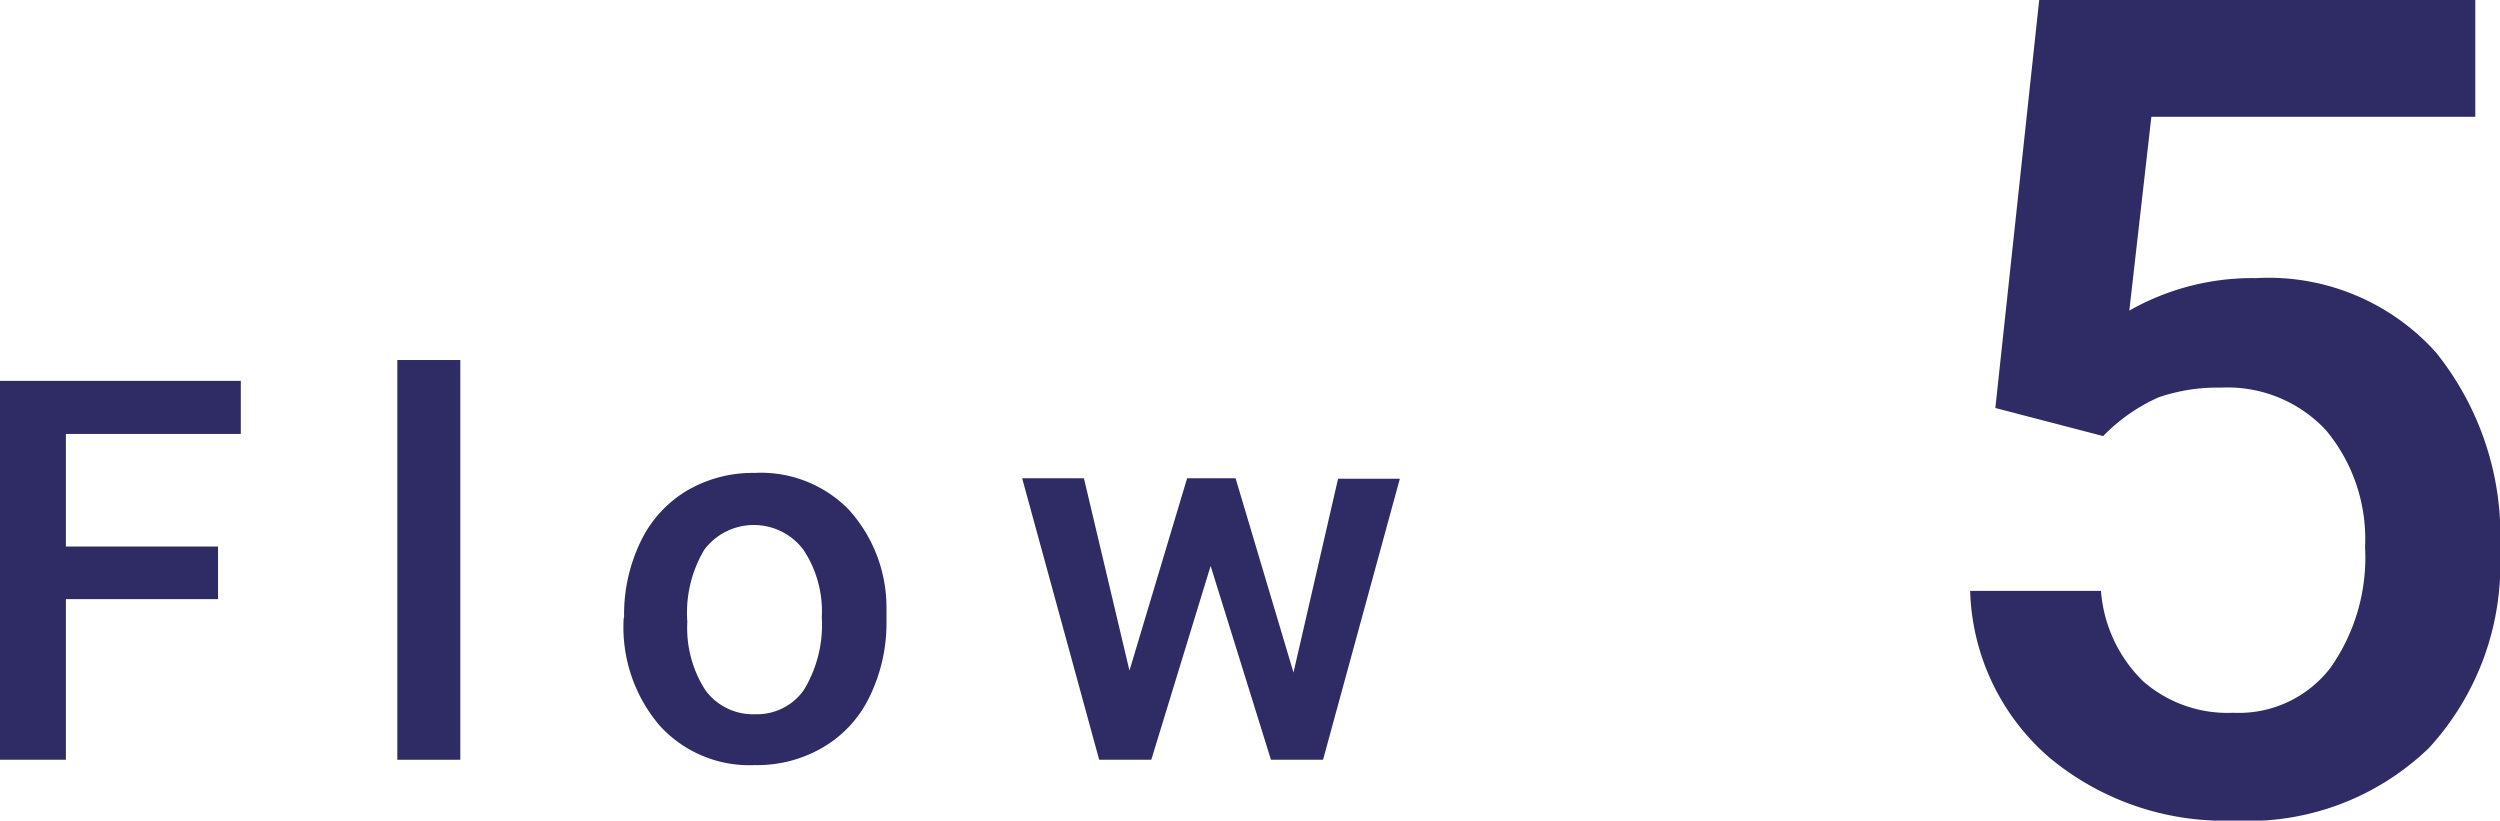
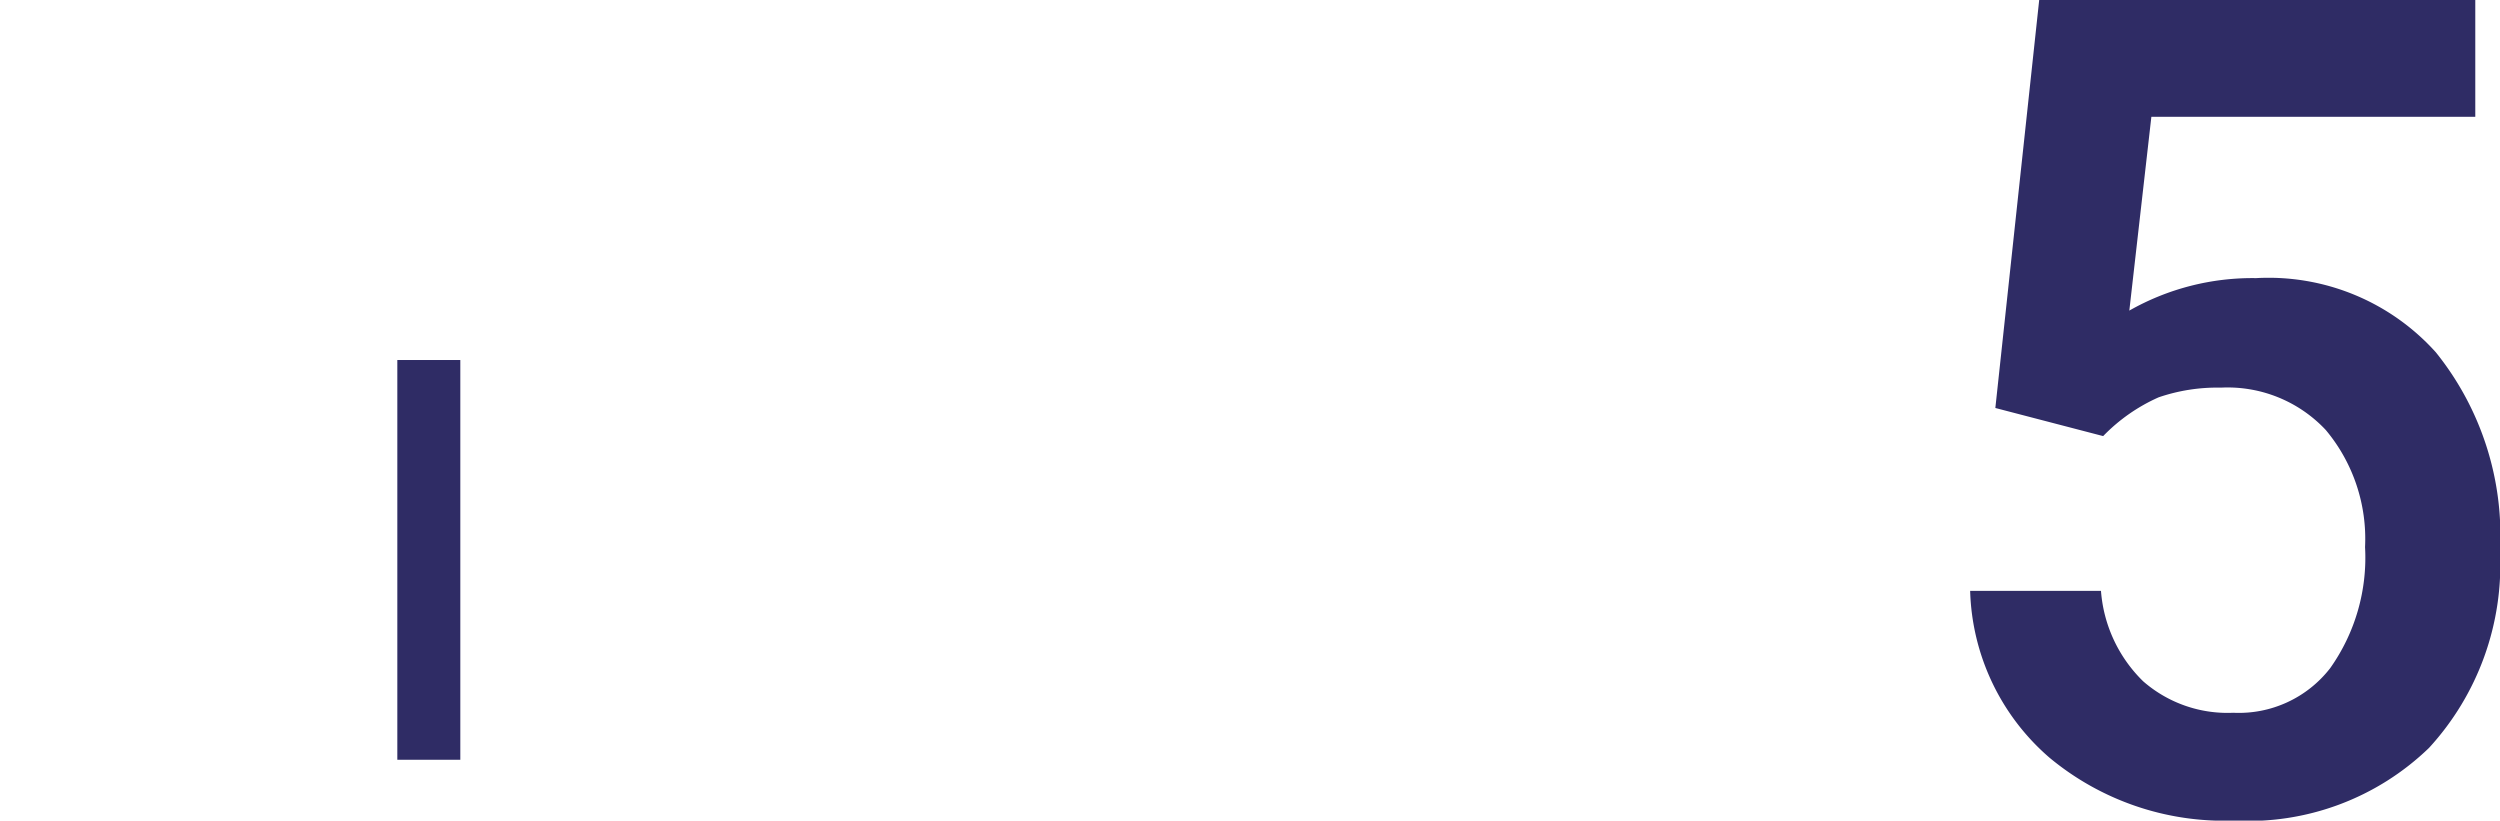
<svg xmlns="http://www.w3.org/2000/svg" viewBox="0 0 103.19 33.87">
  <g fill="#2f2c65">
-     <path d="m9 24.73h-6.28v6.63h-2.72v-15.64h9.94v2.19h-7.22v4.65h6.28z" />
    <path d="m19 31.36h-2.6v-16.5h2.6z" />
-     <path d="m25.76 25.44a6.9 6.9 0 0 1 .68-3.08 4.91 4.91 0 0 1 1.9-2.1 5.36 5.36 0 0 1 2.81-.74 5.07 5.07 0 0 1 3.85 1.48 6 6 0 0 1 1.59 4v.61a6.92 6.92 0 0 1 -.66 3.07 4.86 4.86 0 0 1 -1.93 2.15 5.35 5.35 0 0 1 -2.84.75 5 5 0 0 1 -3.94-1.64 6.25 6.25 0 0 1 -1.48-4.37zm2.61.23a4.74 4.74 0 0 0 .74 2.81 2.43 2.43 0 0 0 2.07 1 2.36 2.36 0 0 0 2-1 5.17 5.17 0 0 0 .74-3 4.59 4.59 0 0 0 -.76-2.79 2.56 2.56 0 0 0 -4.09 0 5.1 5.1 0 0 0 -.7 2.98z" />
-     <path d="m53.39 27.76 1.84-8h2.55l-3.17 11.6h-2.15l-2.49-8-2.45 8h-2.15l-3.18-11.62h2.55l1.88 7.94 2.38-7.94h2z" />
    <path d="m82.36 16.84 1.81-16.84h18v4.82h-13.37l-.91 8a10.28 10.28 0 0 1 5.23-1.34 9.28 9.28 0 0 1 7.42 3.06 12.06 12.06 0 0 1 2.65 8.21 11.19 11.19 0 0 1 -2.93 8.12 10.74 10.74 0 0 1 -8.06 3 11.28 11.28 0 0 1 -7.61-2.6 9.44 9.44 0 0 1 -3.27-6.88h5.4a5.83 5.83 0 0 0 1.74 3.73 5.29 5.29 0 0 0 3.72 1.3 4.77 4.77 0 0 0 4-1.84 7.89 7.89 0 0 0 1.44-5 7 7 0 0 0 -1.62-4.83 5.55 5.55 0 0 0 -4.33-1.75 7.46 7.46 0 0 0 -2.57.4 7.32 7.32 0 0 0 -2.29 1.6z" />
  </g>
</svg>